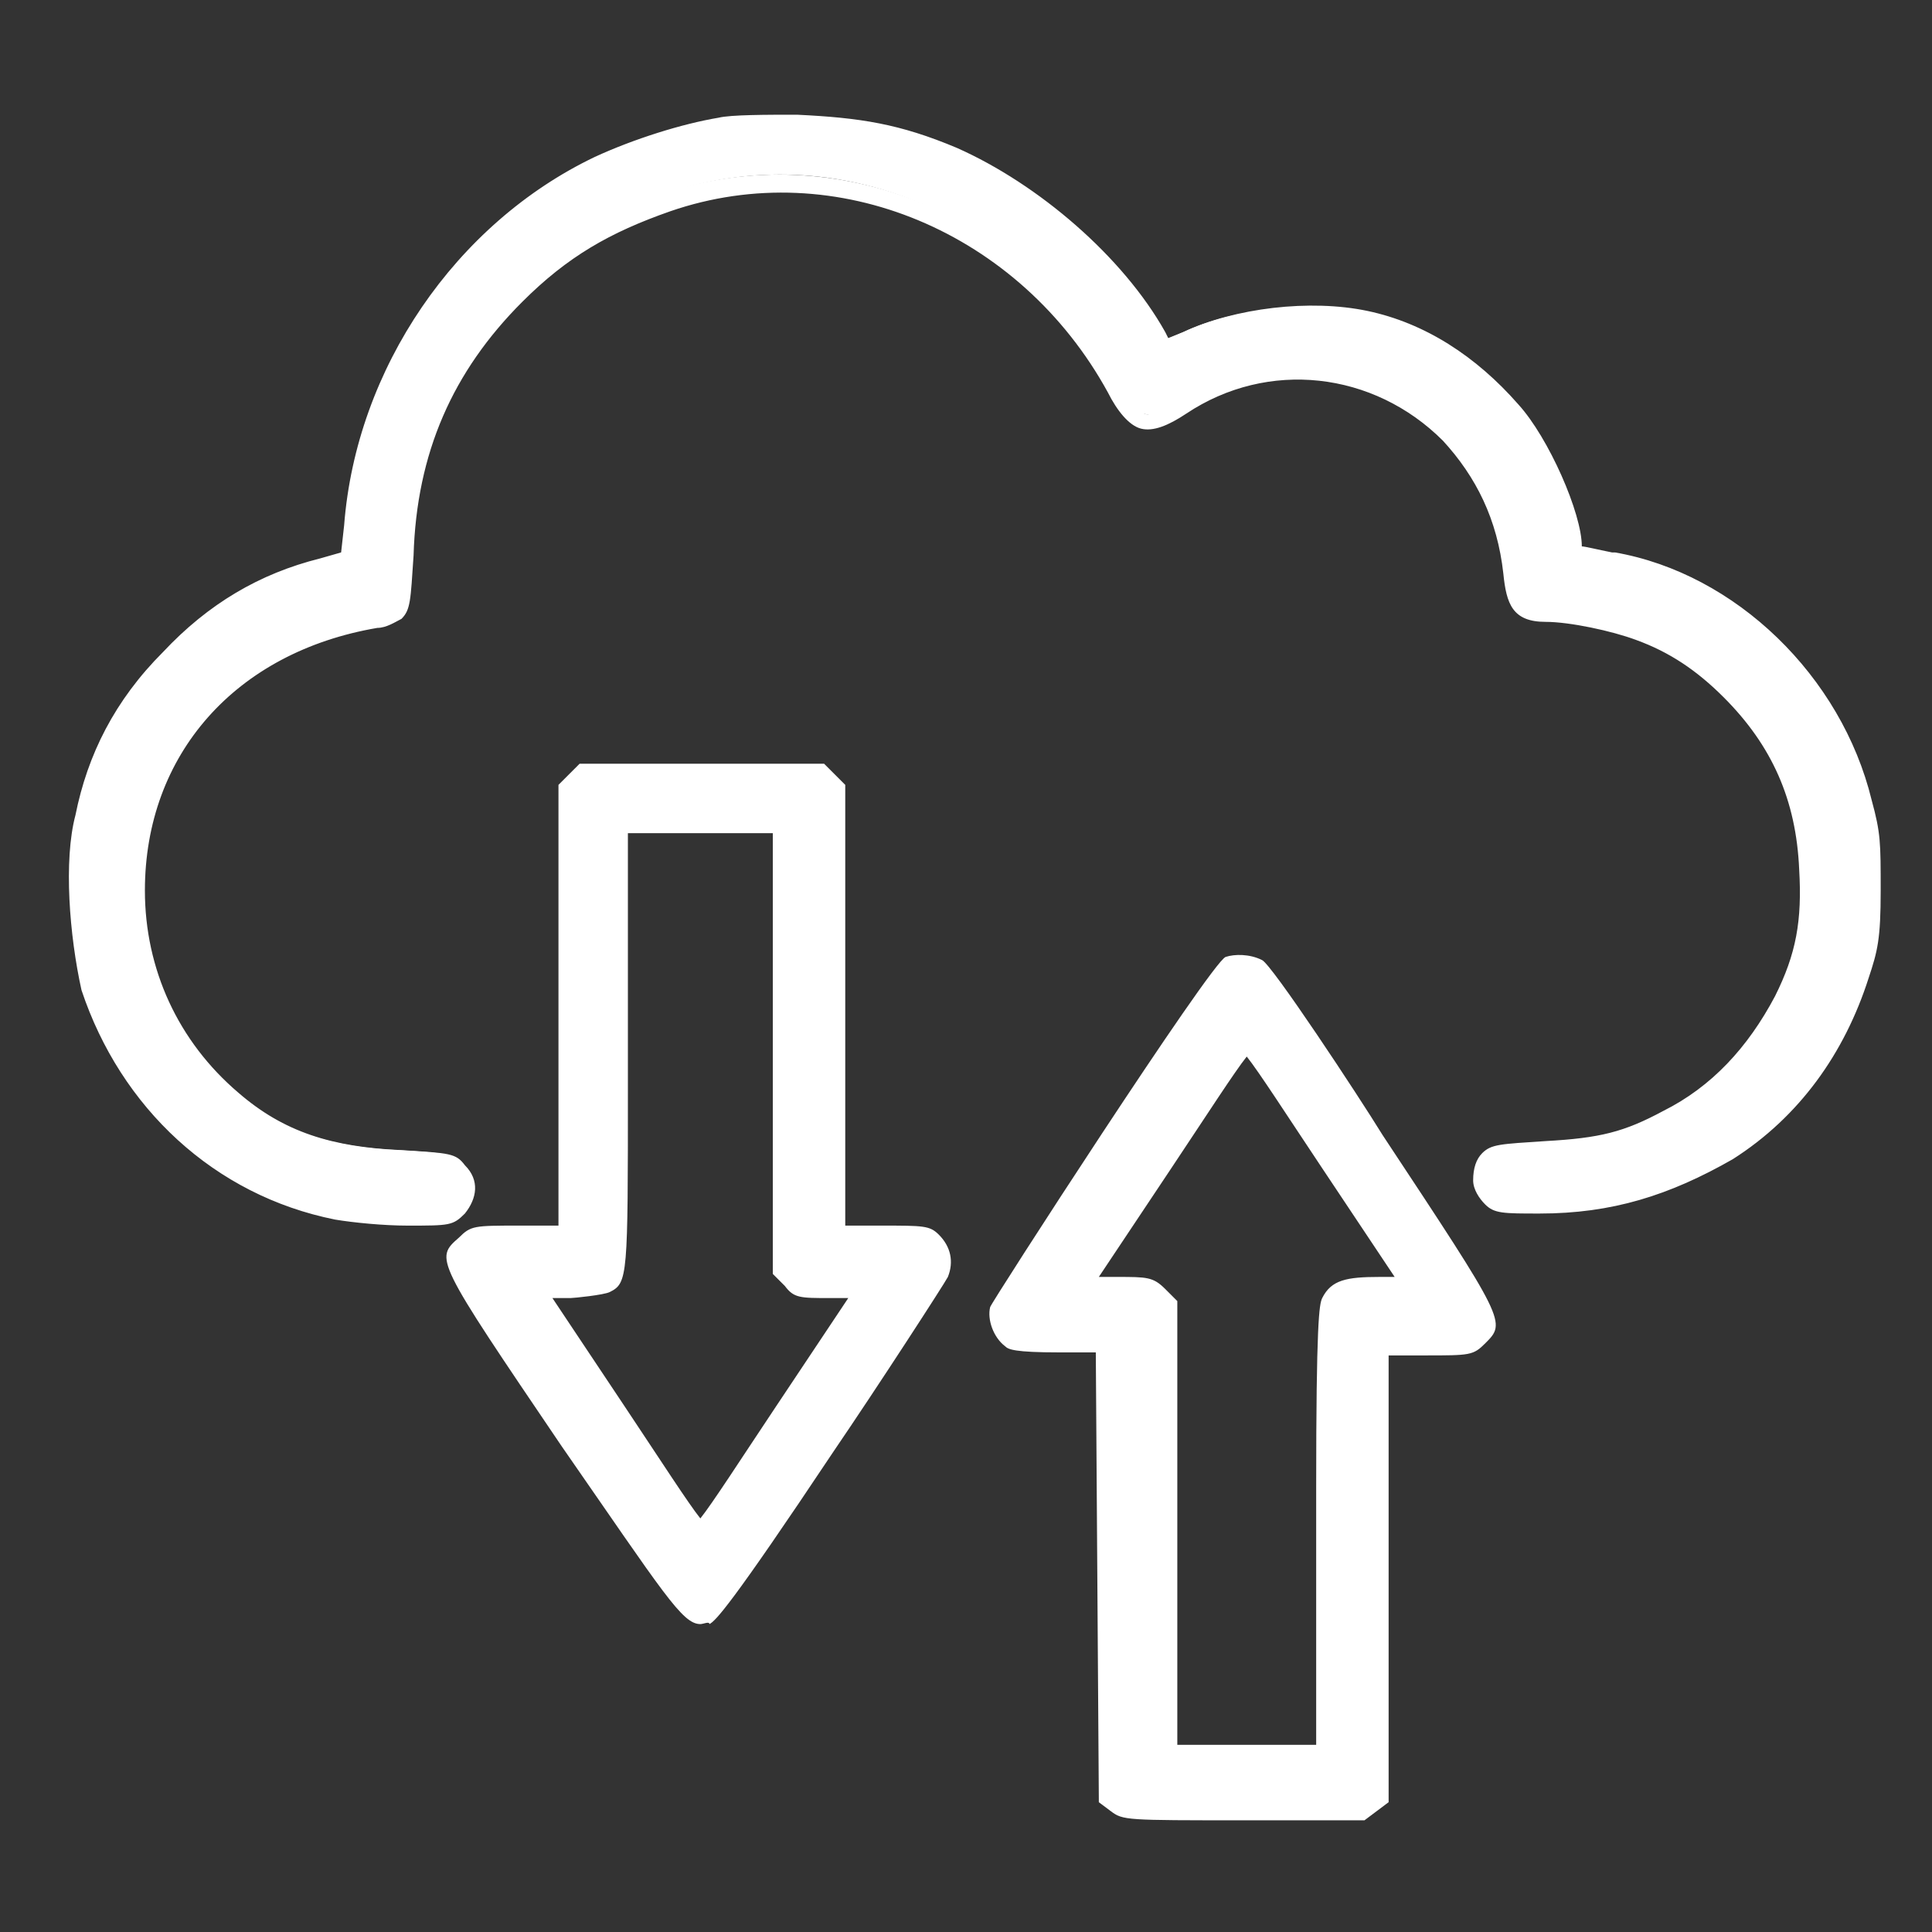
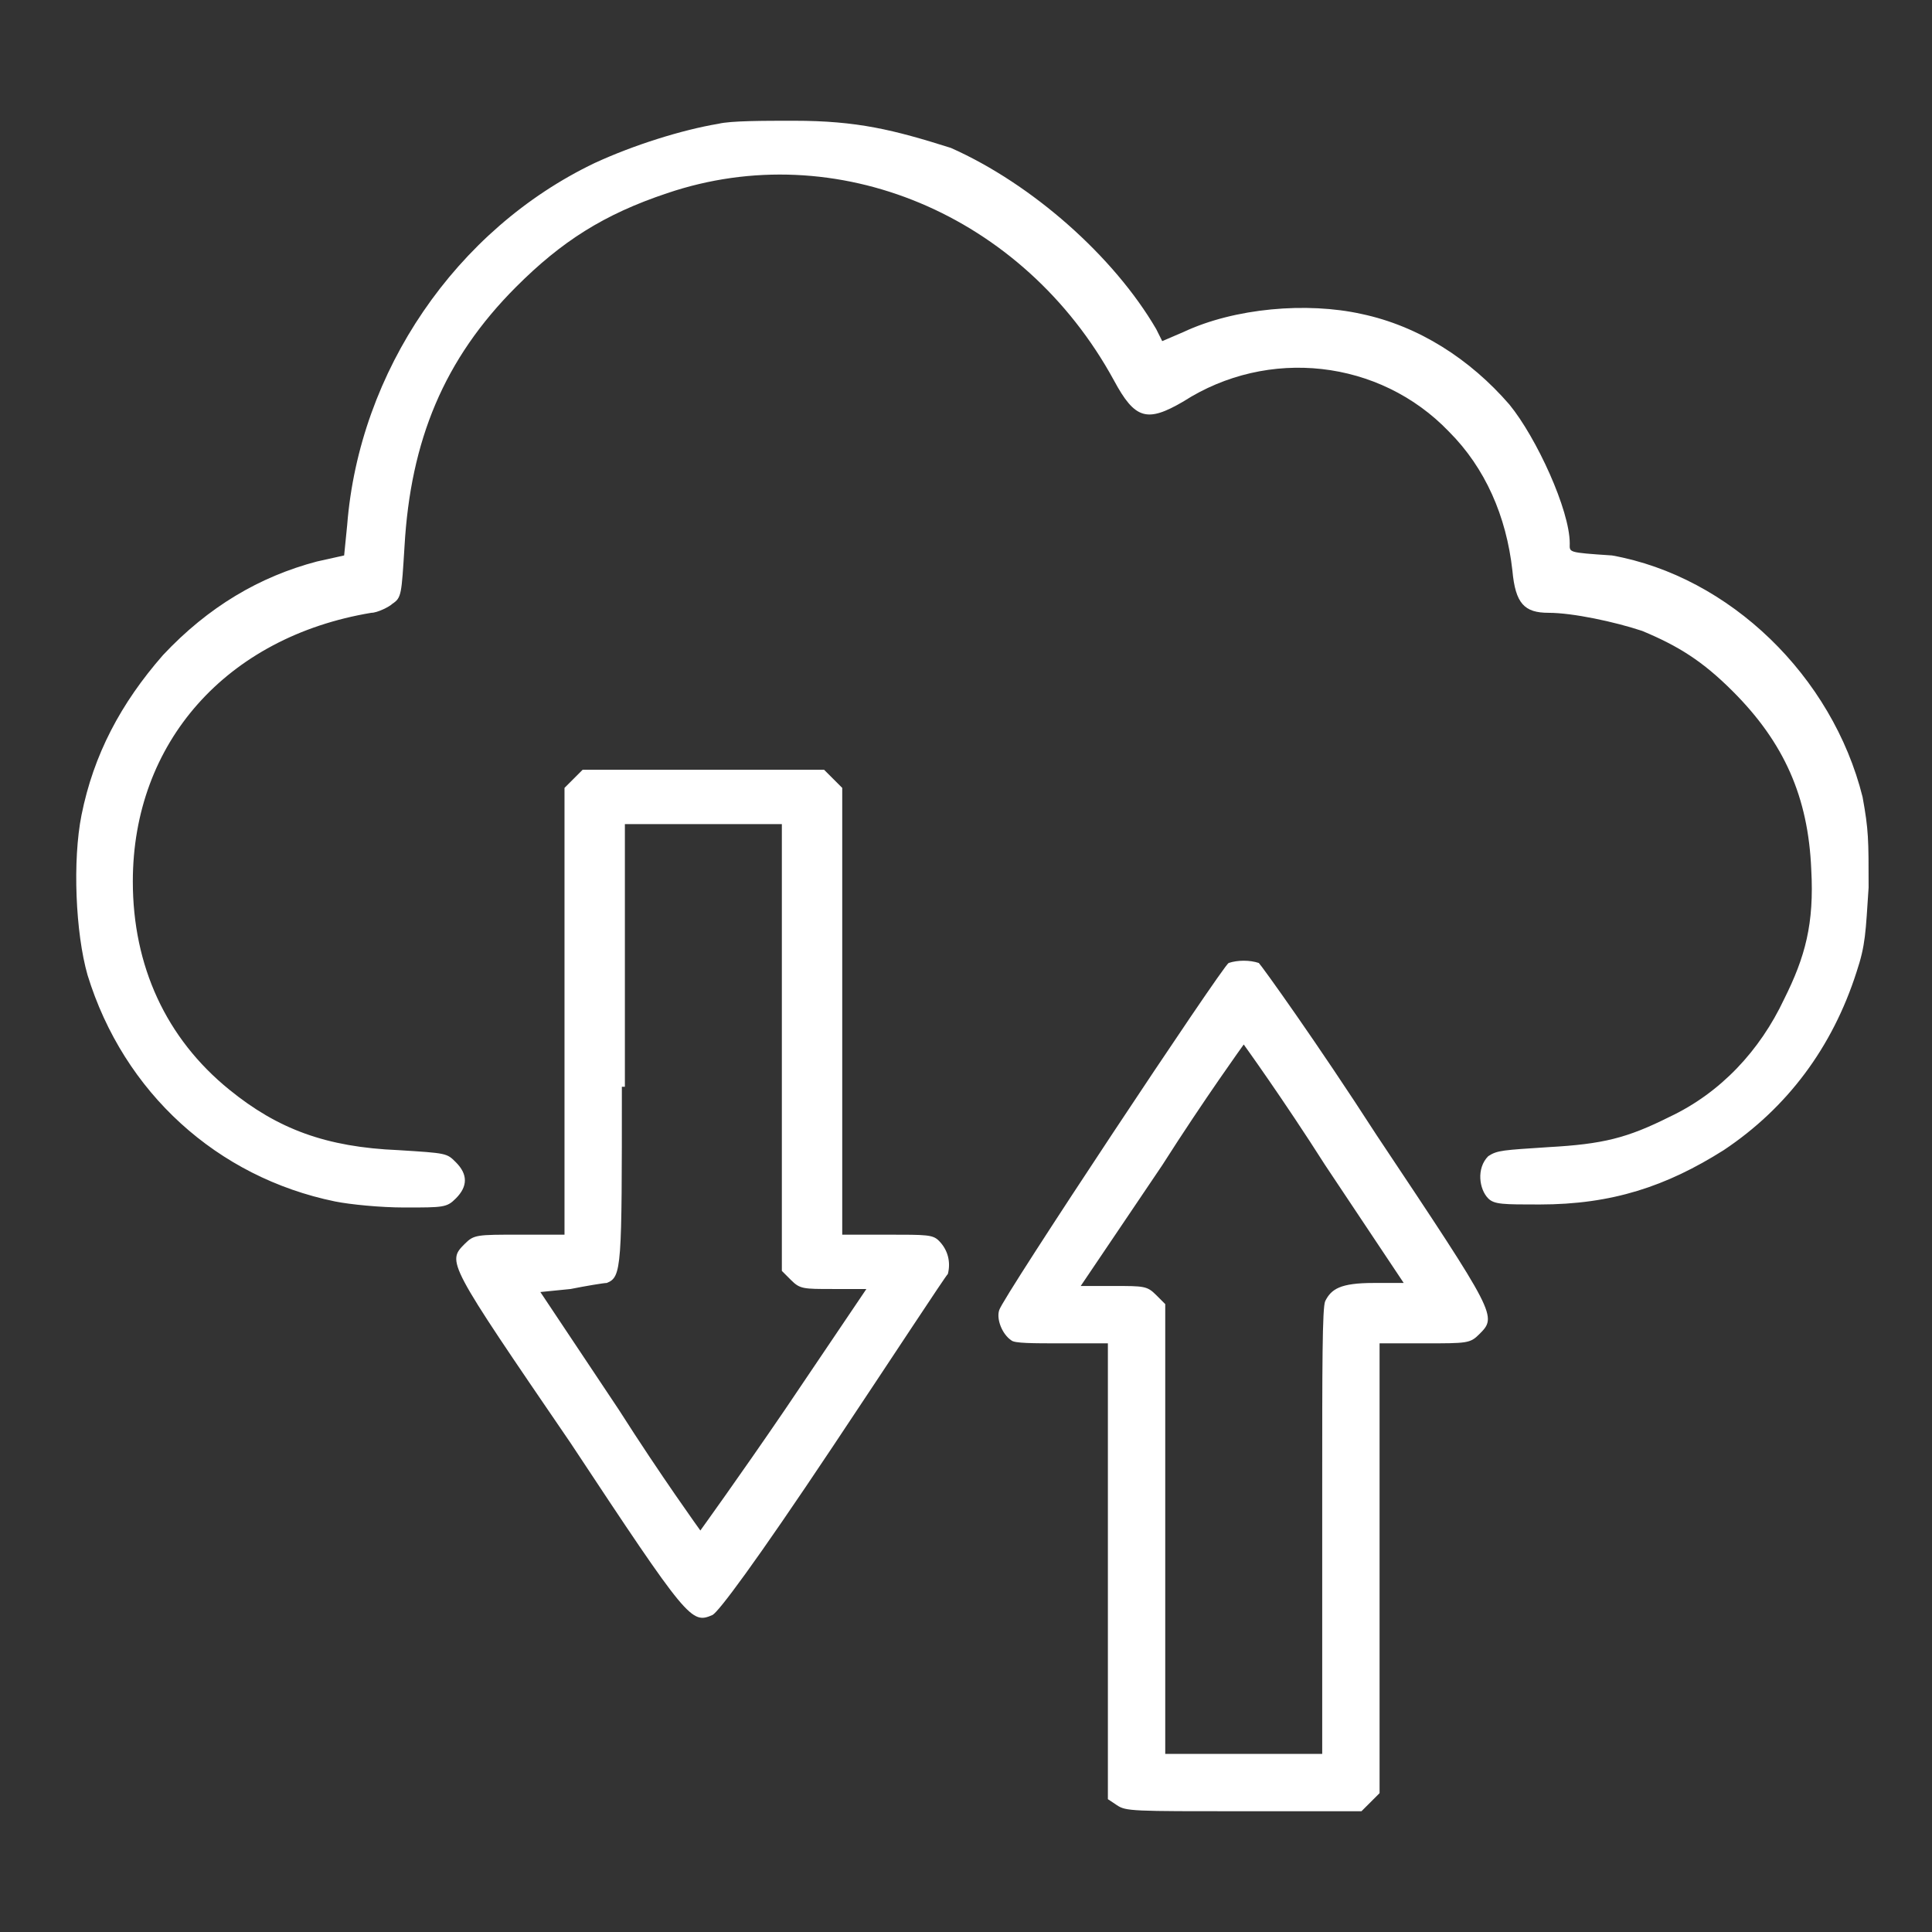
<svg xmlns="http://www.w3.org/2000/svg" version="1.1" id="Layer_1" x="0px" y="0px" viewBox="0 0 64 64" style="enable-background:new 0 0 64 64;" xml:space="preserve">
  <rect x="0" y="0" width="64" height="64" fill="#333333" stroke="none" />
  <style type="text/css">
	.st0{fill:#FFFFFF;}
	.st1{fill-rule:evenodd;clip-rule:evenodd;fill:#FFFFFF;}
	.st2{fill:none;}
</style>
  <g>
    <path class="st1" d="M23.8,4.1c-1.2,0.2-2.8,0.7-4.1,1.3c-4.6,2.2-7.8,6.9-8.2,12l-0.1,1l-0.9,0.2c-1.9,0.5-3.6,1.5-5.1,3.1   C4,23.3,3.1,25,2.7,27c-0.3,1.5-0.2,3.9,0.2,5.3c1.2,3.9,4.3,6.7,8.2,7.5c0.5,0.1,1.5,0.2,2.3,0.2c1.3,0,1.4,0,1.7-0.3   c0.4-0.4,0.4-0.8,0-1.2c-0.3-0.3-0.3-0.3-1.9-0.4c-2.4-0.1-4-0.7-5.6-2c-2.1-1.7-3.2-4.1-3.2-6.9c0-4.6,3.1-8.1,7.9-8.9   c0.2,0,0.6-0.2,0.7-0.3c0.3-0.2,0.3-0.3,0.4-1.9c0.2-3.5,1.3-6.2,3.7-8.6c1.5-1.5,2.9-2.4,5-3.1c5.6-1.9,11.8,0.7,14.8,6.2   c0.7,1.3,1.1,1.4,2.3,0.7c2.8-1.8,6.5-1.4,8.8,1c1.2,1.2,1.9,2.8,2.1,4.6c0.1,1.1,0.4,1.4,1.2,1.4c0.8,0,2.2,0.3,3.1,0.6   c1.2,0.5,2,1,3,2c1.7,1.7,2.5,3.5,2.6,5.9c0.1,1.8-0.2,2.9-0.9,4.3c-0.8,1.7-2.1,3.1-3.8,3.9c-1.4,0.7-2.2,0.9-4,1   c-1.5,0.1-1.7,0.1-2,0.3c-0.4,0.4-0.3,1.1,0,1.4c0.2,0.2,0.5,0.2,1.7,0.2c2.4,0,4.2-0.6,6.1-1.8c2.1-1.4,3.6-3.4,4.4-5.9   c0.3-0.9,0.3-1.3,0.4-2.8c0-1.6,0-1.9-0.2-3c-1-4-4.4-7.3-8.3-8C51.9,18.3,52,18.3,52,18c0-1.1-1.1-3.5-2-4.6c-1.3-1.5-3-2.6-4.9-3   c-1.8-0.4-4.2-0.2-5.9,0.6l-0.7,0.3l-0.2-0.4c-1.4-2.4-4.1-4.8-6.8-6C29.6,4.3,28.4,4,26.3,4C25.3,4,24.2,4,23.8,4.1z M19,25.8   l-0.3,0.3v8.8v6h-1.5c-1.4,0-1.5,0-1.8,0.3c-0.6,0.6-0.6,0.6,3.5,6.6c3.9,5.9,4,6,4.7,5.7c0.2-0.1,1.4-1.7,4-5.6   c2-3,3.7-5.6,3.8-5.7c0.1-0.4,0-0.8-0.3-1.1c-0.2-0.2-0.4-0.2-1.7-0.2h-1.5v-6v-8.8l-0.3-0.3l-0.3-0.3h-4h-4L19,25.8z M20.6,36   c0,6,0,6.3-0.5,6.5c-0.1,0-0.7,0.1-1.2,0.2l-1,0.1l2.6,3.9c1.4,2.2,2.7,4,2.7,4s1.3-1.8,2.8-4l2.7-4h-1.1c-1,0-1.1,0-1.4-0.3   l-0.3-0.3v-6v-8.8h-2.6h-2.6V36z M40.7,31.9C40.5,32,33.2,43,33.1,43.4c-0.1,0.3,0.1,0.8,0.4,1c0.1,0.1,0.7,0.1,1.7,0.1l1.5,0   l0,6.1l0,9l0.3,0.2c0.3,0.2,0.5,0.2,4.2,0.2h3.9l0.3-0.3l0.3-0.3v-8.9v-6h1.5c1.4,0,1.5,0,1.8-0.3c0.6-0.6,0.6-0.6-3.4-6.6   c-2-3.1-3.8-5.6-3.9-5.7C41.4,31.8,41,31.8,40.7,31.9z M38.5,38.6l-2.7,4h1.1c1,0,1.1,0,1.4,0.3l0.3,0.3v6v8.9h2.6h2.6v-8.8   c0-4,0-6,0.1-6.2c0.2-0.4,0.5-0.6,1.6-0.6l1,0l-2.6-3.9c-1.4-2.2-2.7-4-2.7-4C41.2,34.6,39.9,36.4,38.5,38.6z" />
-     <path class="st0" d="M45.2,60.3h-4c-3.9,0-4,0-4.4-0.3l-0.4-0.3v-0.1l-0.1-14.8l-1.2,0c-1.5,0-1.7-0.1-1.8-0.2   c-0.4-0.3-0.6-0.9-0.5-1.3c0-0.1,7.3-11.4,7.8-11.6l0,0c0,0,0,0,0,0l0,0c0.3-0.1,0.8-0.1,1.2,0.1c0.3,0.1,3.2,4.5,4,5.8   c4.1,6.2,4.1,6.2,3.4,6.9c-0.4,0.4-0.5,0.4-2,0.4H46v14.8L45.2,60.3z M36.9,59.4l0.2,0.2c0.2,0.2,0.6,0.2,4.1,0.2H45l0.4-0.4V44.3   h1.8c1.4,0,1.4,0,1.6-0.2c0.4-0.4,0.4-0.4-3.4-6.3c-2.1-3.1-3.7-5.5-3.9-5.6c-0.1-0.1-0.5-0.1-0.7,0c-0.6,0.7-7.3,10.8-7.5,11.3   c0,0.2,0.1,0.5,0.3,0.7c0,0,0.3,0.1,1.5,0.1l1.7,0L36.9,59.4z M44.1,58.3h-5.8V43.3l-0.2-0.2c-0.2-0.2-0.2-0.2-1.2-0.2h-1.5   l2.9-4.4c2.8-4.2,2.8-4.1,3-4.1c0.1,0,0.2,0.1,2.9,4.1l2.9,4.3l-1.4,0c-1.1,0-1.3,0.2-1.4,0.4c-0.1,0.2-0.1,2.3-0.1,6V58.3z    M38.8,57.8h4.8v-8.5c0-5.5,0.1-6.1,0.2-6.3c0.3-0.6,0.8-0.7,1.9-0.7l0.5,0l-2.4-3.6c-1.2-1.8-2.1-3.2-2.5-3.7   c-0.4,0.5-1.3,1.9-2.5,3.7l-2.4,3.6h0.6c1,0,1.2,0,1.6,0.4l0.4,0.4V57.8z M23.2,53.8c-0.6,0-1.2-1-4.6-5.9   c-4.2-6.2-4.2-6.2-3.4-6.9c0.4-0.4,0.5-0.4,2-0.4h1.3V26l0.7-0.7h8.1L28,26v14.6h1.2c1.4,0,1.6,0,1.9,0.3c0.4,0.4,0.5,0.9,0.3,1.4   c-0.1,0.2-2.3,3.6-3.8,5.8c-3.4,5.1-3.9,5.6-4.1,5.7C23.5,53.7,23.3,53.8,23.2,53.8z M17.2,41.1c-1.4,0-1.4,0-1.6,0.2   c-0.4,0.4-0.4,0.4,3.5,6.3c3.7,5.5,3.9,5.8,4.4,5.6c0.3-0.2,2.9-4,3.8-5.5c2.1-3.2,3.7-5.5,3.8-5.7c0.1-0.3,0-0.6-0.2-0.8   c-0.1-0.1-0.3-0.2-1.6-0.2h-1.7V26.2l-0.4-0.4h-7.7l-0.4,0.4v14.9H17.2z M23.2,51C23.2,51,23.2,51,23.2,51c-0.2,0-0.2-0.1-2.9-4.1   l-2.9-4.3l1.5-0.1c0.6,0,1.1-0.1,1.2-0.1c0.3-0.1,0.3-1,0.3-6.3v-8.9h5.8V42l0.2,0.2c0.2,0.2,0.2,0.2,1.2,0.2h1.5l-2.9,4.4   C23.7,50.6,23.4,51,23.2,51z M18.3,43l2.4,3.6c1.2,1.8,2.1,3.2,2.5,3.7c0.4-0.5,1.3-1.9,2.5-3.7l2.4-3.6h-0.6c-1,0-1.2,0-1.5-0.4   l-0.4-0.4V27.6h-4.8V36c0,6.3,0,6.5-0.6,6.8C20,42.9,19,43,18.9,43L18.3,43z M51,40.2c-1.2,0-1.5,0-1.8-0.3   c-0.2-0.2-0.4-0.5-0.4-0.8c0-0.4,0.1-0.7,0.3-0.9c0.3-0.3,0.6-0.3,2.1-0.4c1.8-0.1,2.6-0.3,3.9-1c1.6-0.8,2.8-2.1,3.7-3.8   c0.7-1.4,0.9-2.5,0.8-4.2c-0.1-2.3-0.9-4.1-2.5-5.7c-0.9-0.9-1.8-1.5-2.9-1.9c-0.8-0.3-2.2-0.6-3-0.6c-1.1,0-1.3-0.6-1.4-1.6   c-0.2-1.8-0.9-3.2-2-4.4c-2.3-2.3-5.8-2.7-8.5-0.9c-0.6,0.4-1.1,0.6-1.5,0.5c-0.4-0.1-0.8-0.6-1.1-1.2c-2.9-5.3-9-7.9-14.5-6   c-2,0.7-3.4,1.5-4.9,3c-2.3,2.3-3.5,5-3.6,8.4c-0.1,1.5-0.1,1.8-0.4,2.1c-0.2,0.1-0.5,0.3-0.8,0.3c-4.7,0.8-7.7,4.2-7.7,8.7   c0,2.6,1.1,5,3.1,6.7c1.5,1.3,3.1,1.8,5.4,1.9c1.6,0.1,1.8,0.1,2.1,0.5c0.5,0.5,0.4,1.1,0,1.6c-0.4,0.4-0.5,0.4-1.9,0.4   c-0.8,0-1.8-0.1-2.4-0.2c-4-0.8-7.1-3.7-8.4-7.6C2.3,31,2.1,28.5,2.5,27c0.4-2,1.3-3.8,2.9-5.4c1.5-1.6,3.2-2.6,5.2-3.1l0.7-0.2   l0.1-0.9c0.4-5.2,3.7-10,8.3-12.2c1.3-0.6,2.9-1.1,4.1-1.3c0.4-0.1,1.6-0.1,2.6-0.1c2.1,0.1,3.4,0.3,5.3,1.1   c2.7,1.2,5.5,3.6,6.9,6.1l0.1,0.2l0.5-0.2c1.7-0.8,4.2-1.1,6.1-0.7c1.9,0.4,3.6,1.5,5,3.1c1,1.1,2.1,3.6,2.1,4.7c0,0,0,0,0,0   c0.1,0,0.5,0.1,1,0.2l0.1,0c4,0.7,7.5,4.1,8.5,8.2c0.3,1.1,0.3,1.4,0.3,3c0,1.6-0.1,2-0.4,2.9c-0.8,2.5-2.3,4.6-4.5,6   C55.3,39.6,53.4,40.2,51,40.2z M43,11.9c1.9,0,3.8,0.7,5.2,2.2c1.3,1.3,2,2.8,2.2,4.7c0.1,1.1,0.3,1.2,0.9,1.2   c0.8,0,2.3,0.3,3.2,0.7c1.2,0.5,2.1,1.1,3.1,2c1.7,1.7,2.6,3.6,2.7,6.1c0.1,1.8-0.2,2.9-0.9,4.5c-0.9,1.8-2.2,3.2-3.9,4.1   c-1.4,0.7-2.2,0.9-4.1,1c-1.5,0.1-1.7,0.1-1.8,0.3c-0.1,0.1-0.2,0.3-0.2,0.5c0,0.2,0.1,0.3,0.2,0.4c0.2,0.1,0.4,0.2,1.5,0.2   c2.3,0,4.1-0.5,5.9-1.8c2.1-1.4,3.5-3.3,4.3-5.7c0.3-0.9,0.3-1.2,0.4-2.7c0-1.6,0-1.9-0.2-2.9c-1-3.9-4.4-7.1-8.1-7.8l-0.1,0   c-1.3-0.2-1.4-0.3-1.4-0.7c0-1-1.1-3.4-2-4.4c-1.3-1.5-3-2.5-4.7-2.9c-1.7-0.4-4.1-0.2-5.7,0.6l-0.9,0.4L38,11.2   c-1.4-2.4-4.1-4.7-6.7-5.9c-1.8-0.8-3-1-5.1-1.1c-1,0-2.1,0-2.5,0.1l0,0c-1.2,0.2-2.8,0.7-4,1.3c-4.5,2.2-7.6,6.8-8,11.8l-0.1,1.2   l-1.1,0.3c-1.9,0.5-3.5,1.4-4.9,3c-1.5,1.5-2.4,3.2-2.7,5.2c-0.3,1.5-0.2,3.8,0.2,5.2c1.2,3.8,4.2,6.5,8,7.3   c0.5,0.1,1.5,0.2,2.3,0.2c1.3,0,1.3,0,1.5-0.2c0.2-0.2,0.4-0.5,0-0.9c-0.2-0.2-0.2-0.3-1.8-0.3c-2.5-0.1-4.1-0.7-5.7-2   c-2.1-1.8-3.3-4.3-3.3-7c0-4.8,3.2-8.4,8.1-9.2c0.2,0,0.5-0.2,0.6-0.2c0.2-0.1,0.2-0.2,0.3-1.7c0.2-3.5,1.4-6.3,3.8-8.7   c1.6-1.6,3-2.5,5.1-3.2c5.7-1.9,12.1,0.7,15.1,6.3c0.3,0.6,0.6,0.9,0.8,1c0.2,0.1,0.5-0.1,1.1-0.4C40.3,12.3,41.6,11.9,43,11.9z" />
  </g>
</svg>